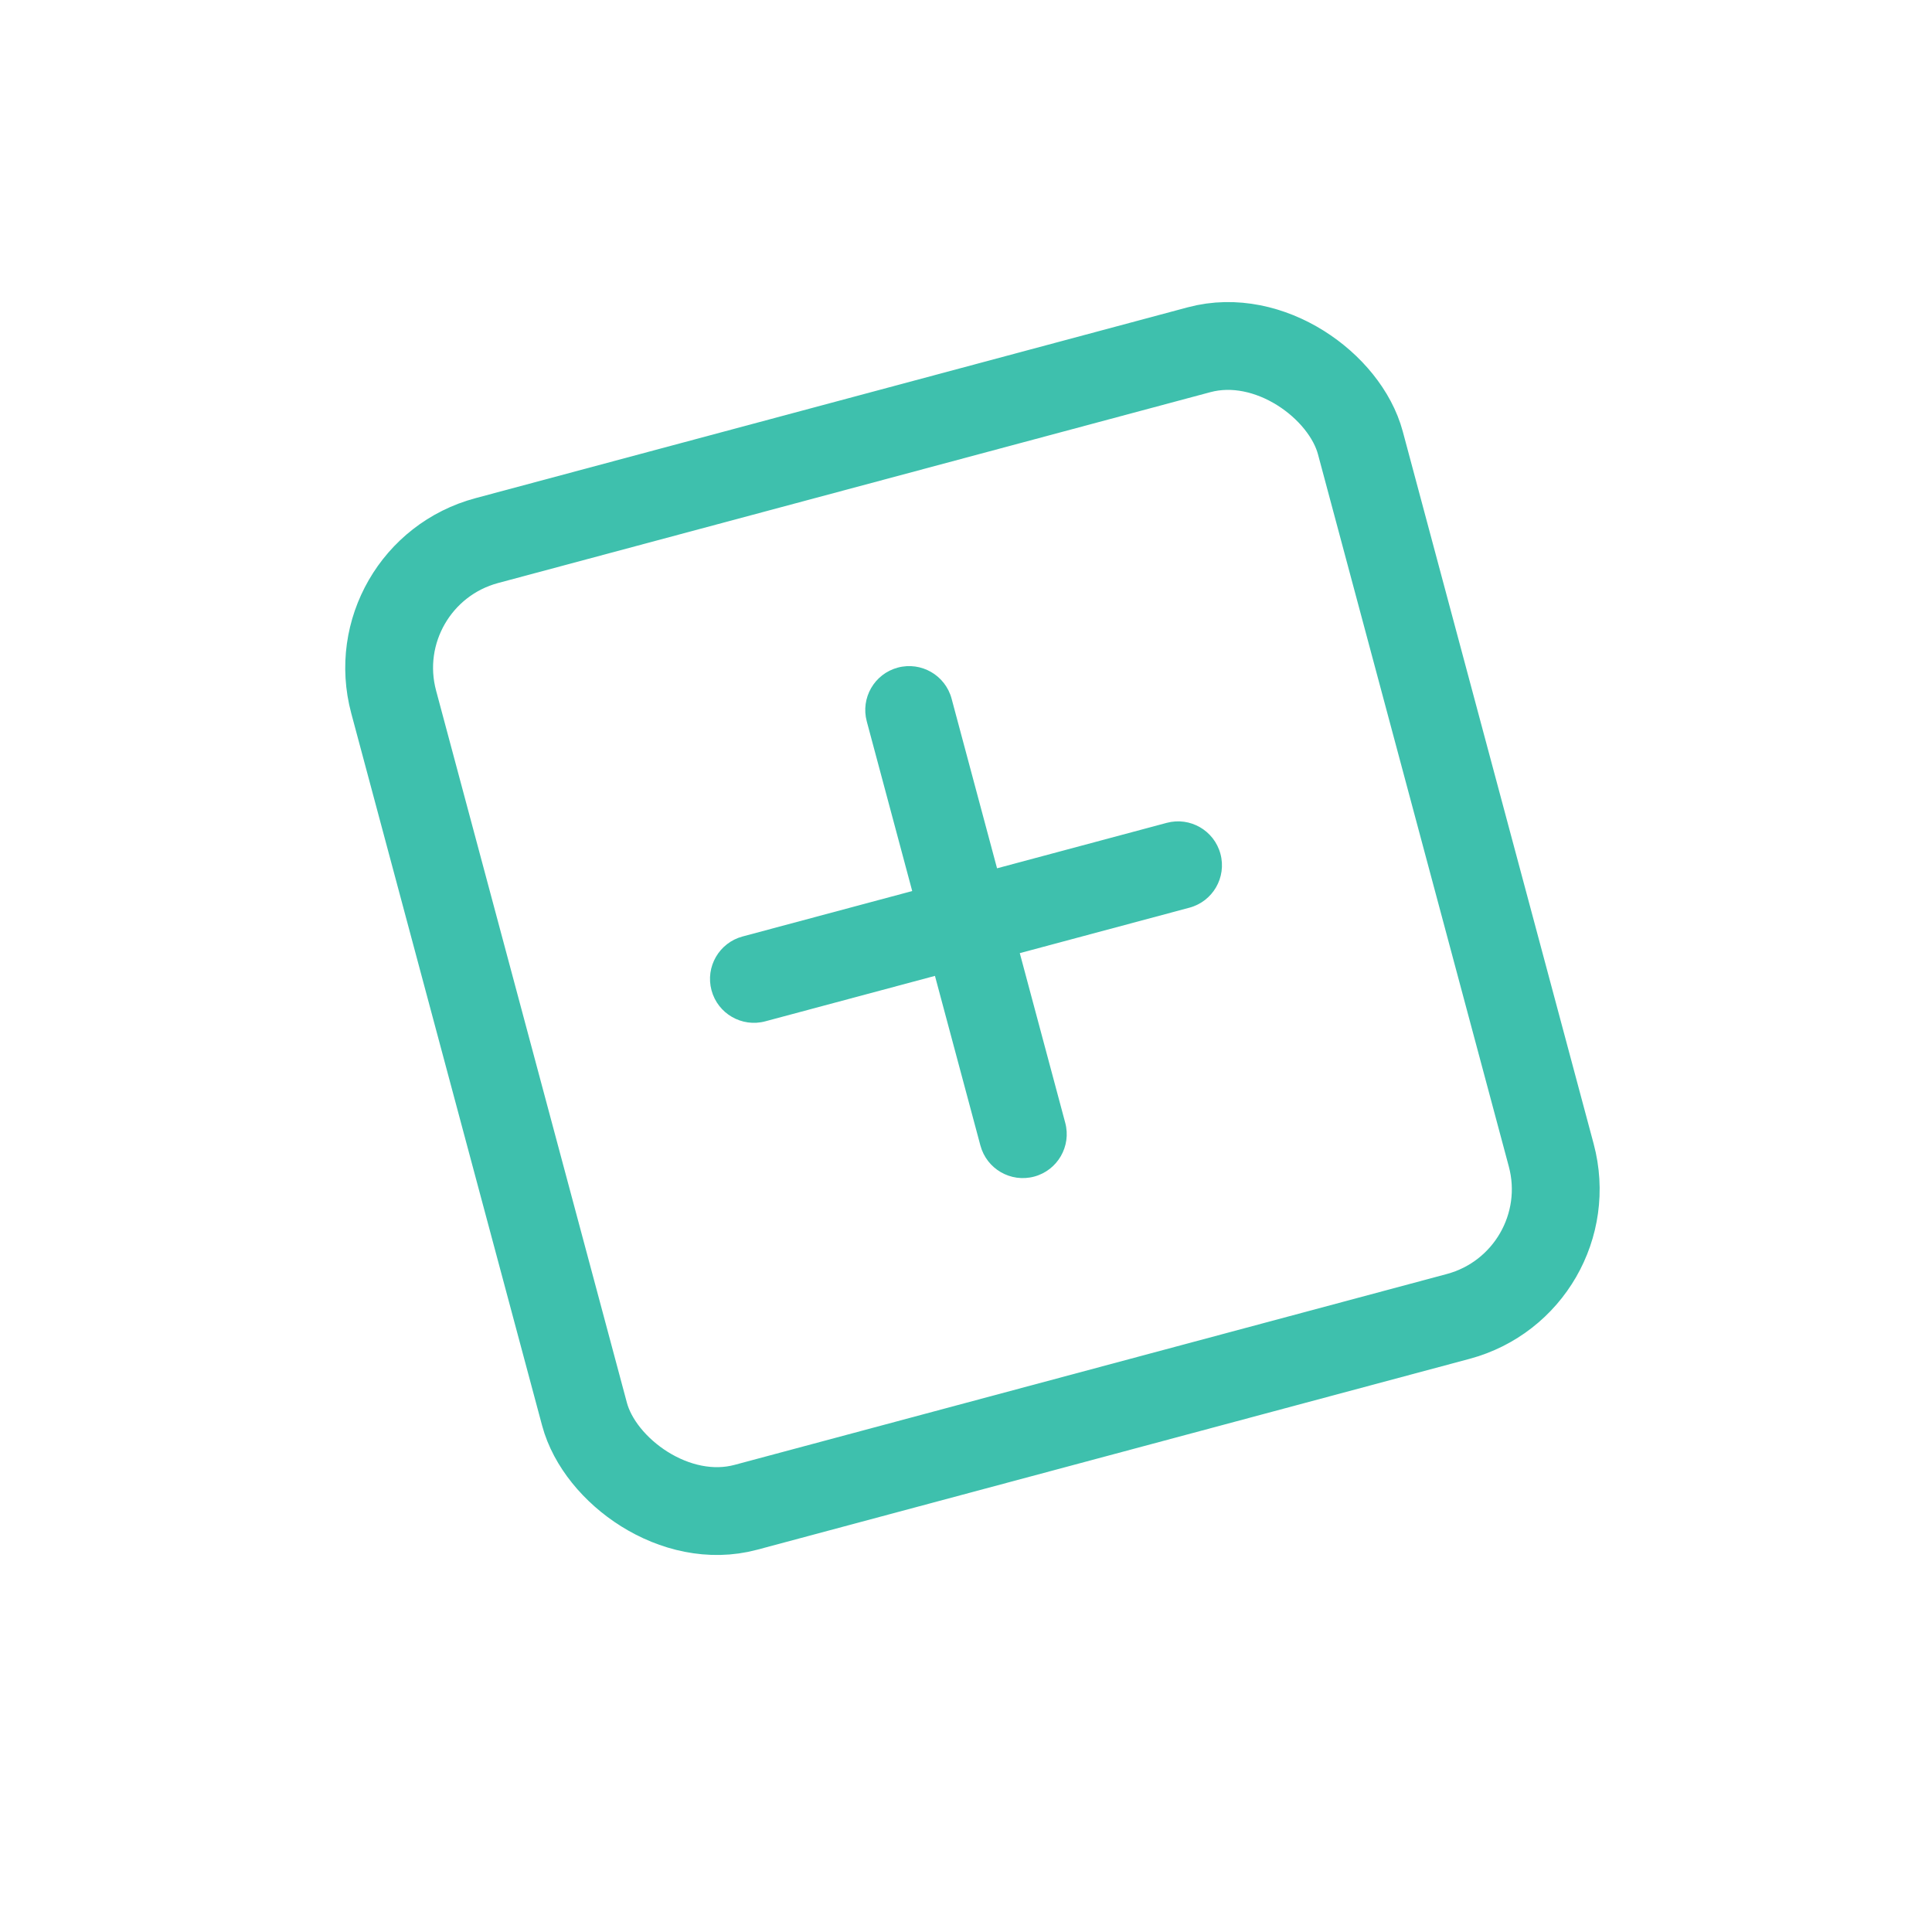
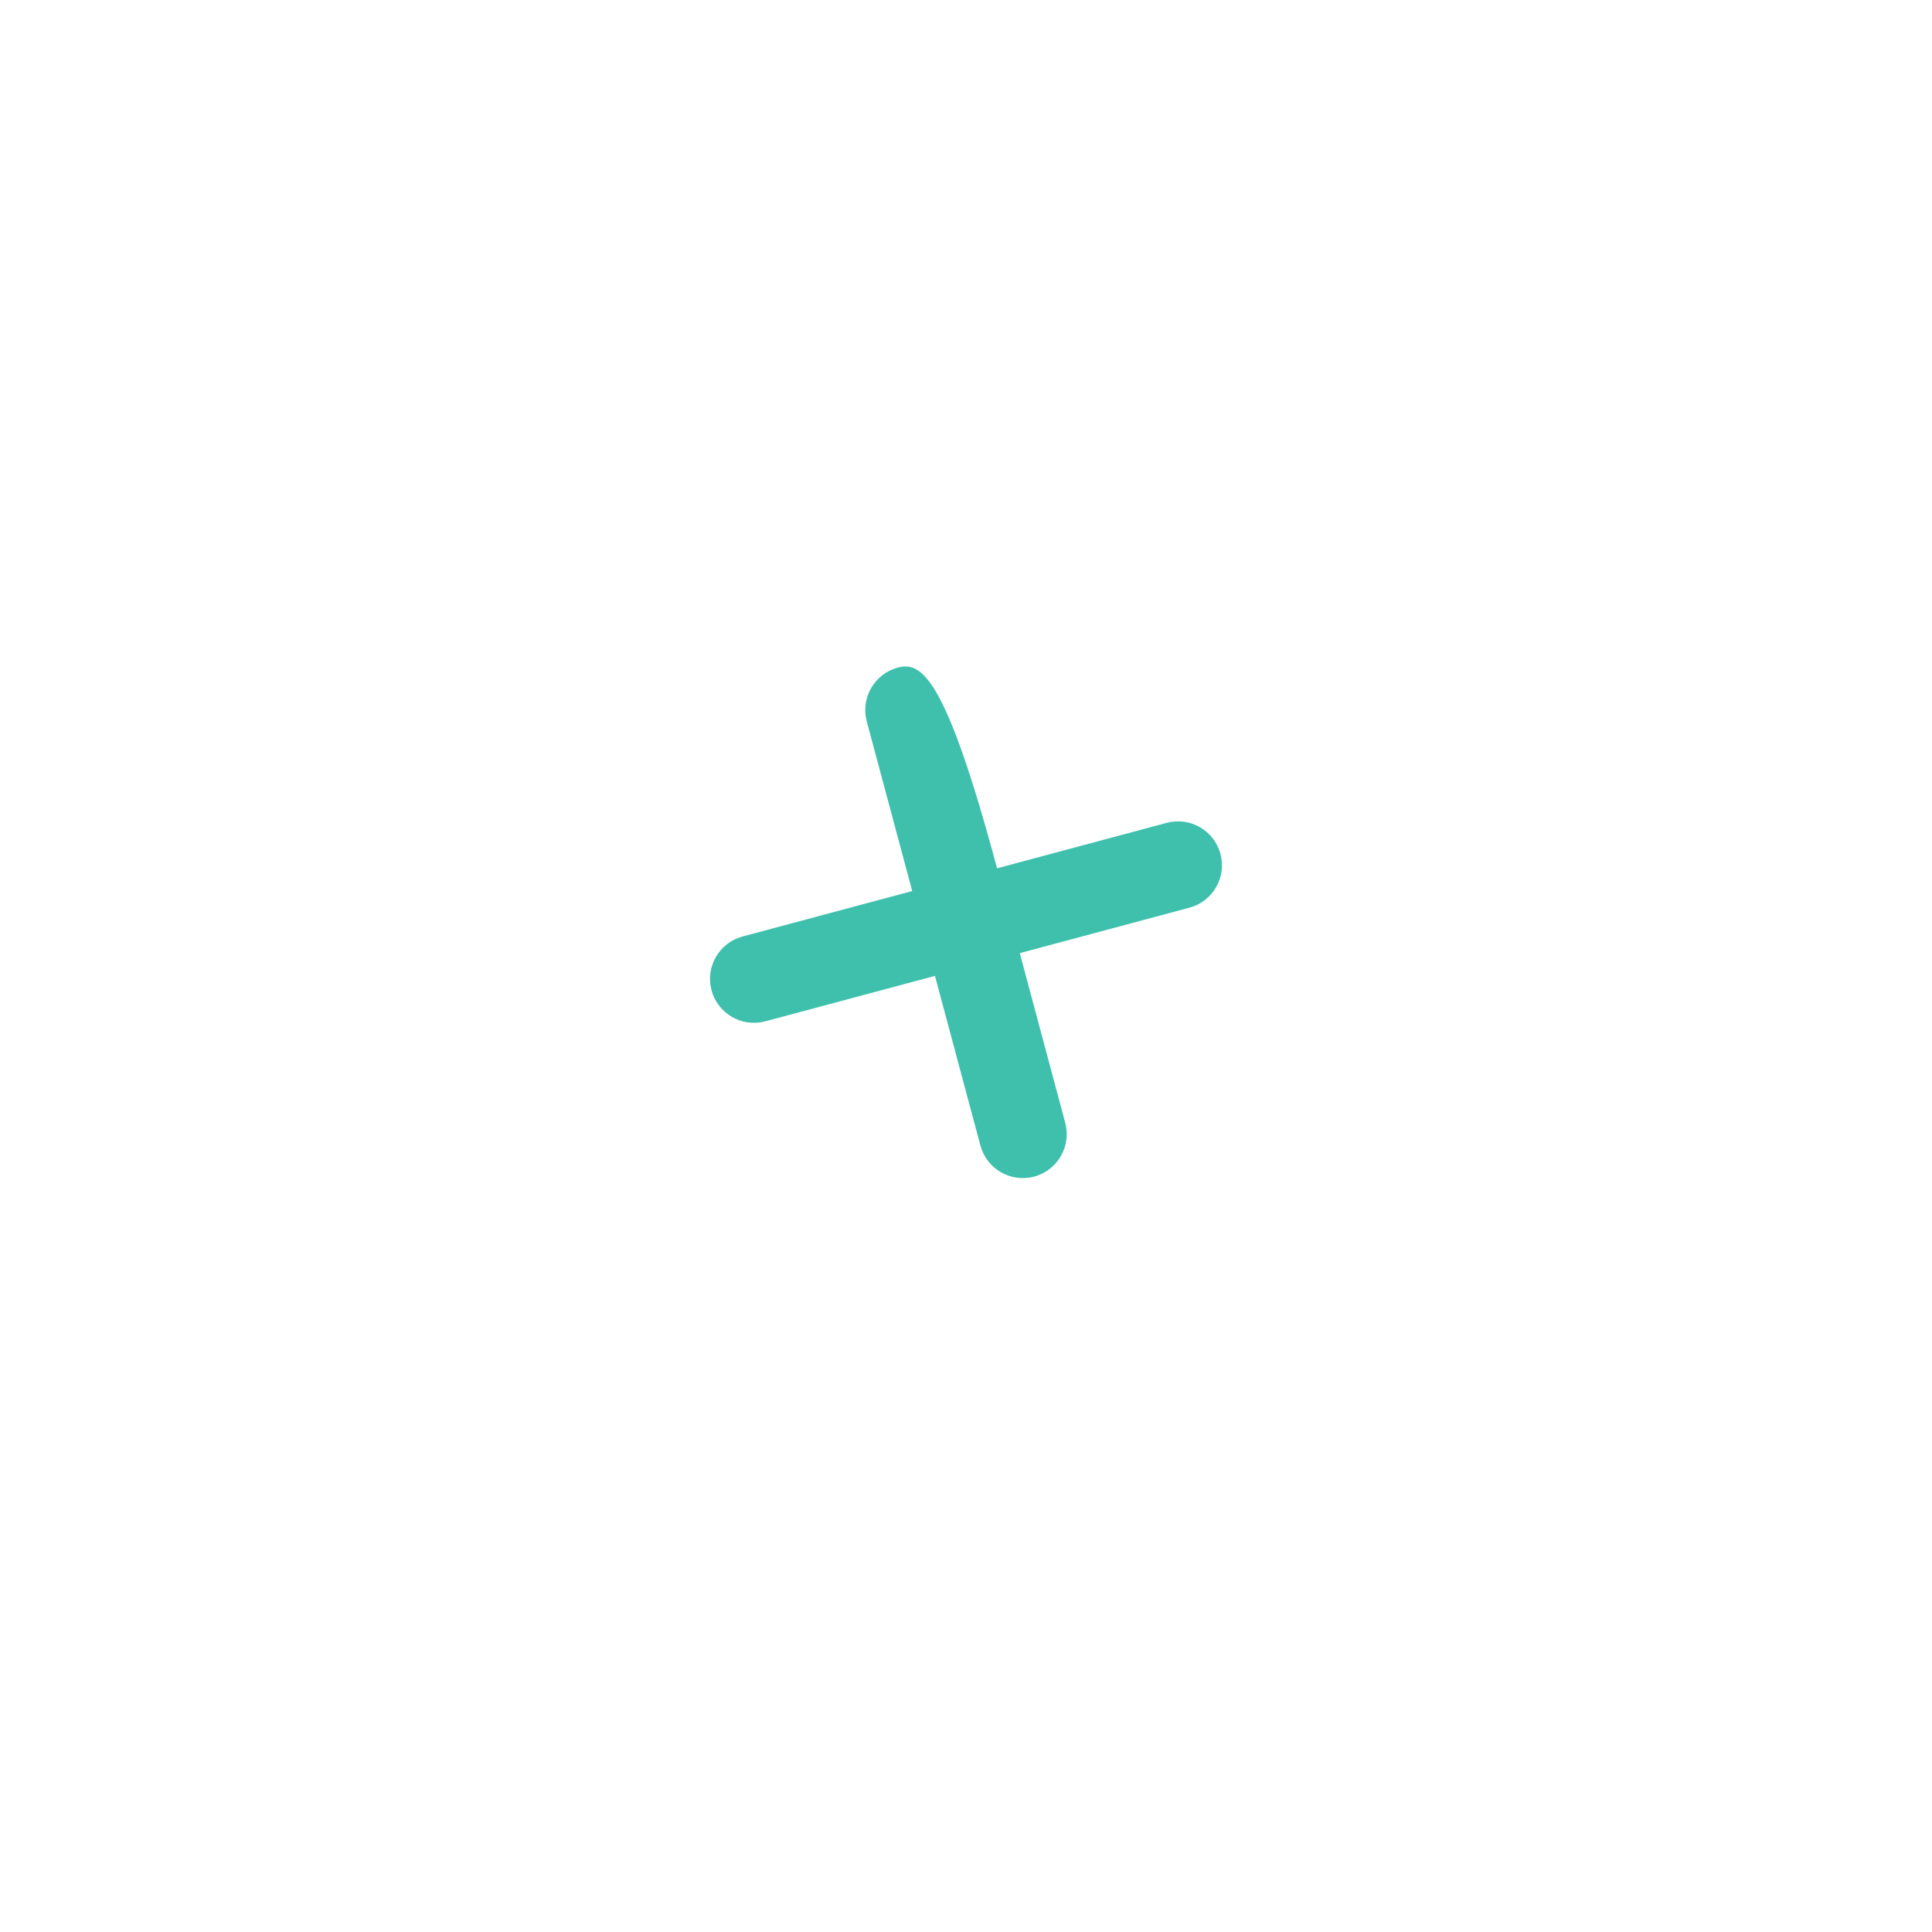
<svg xmlns="http://www.w3.org/2000/svg" width="44" height="44" viewBox="0 0 44 44" fill="none">
-   <path fill-rule="evenodd" clip-rule="evenodd" d="M20.447 15.204C19.913 15.347 19.597 15.896 19.74 16.429L20.775 20.293L16.911 21.328C16.378 21.471 16.061 22.02 16.204 22.553C16.347 23.086 16.896 23.403 17.429 23.26L21.293 22.225L22.328 26.088C22.471 26.622 23.019 26.939 23.553 26.796C24.086 26.653 24.403 26.104 24.26 25.571L23.225 21.707L27.088 20.672C27.622 20.529 27.938 19.981 27.795 19.447C27.652 18.914 27.104 18.597 26.571 18.74L22.707 19.775L21.672 15.912C21.529 15.378 20.98 15.062 20.447 15.204Z" fill="#3EC0AD" />
-   <rect x="8.189" y="13.088" width="22.793" height="22.793" rx="3" transform="rotate(-15 8.189 13.088)" stroke="#3EC0AD" stroke-width="2" />
+   <path fill-rule="evenodd" clip-rule="evenodd" d="M20.447 15.204C19.913 15.347 19.597 15.896 19.74 16.429L20.775 20.293L16.911 21.328C16.378 21.471 16.061 22.02 16.204 22.553C16.347 23.086 16.896 23.403 17.429 23.26L21.293 22.225L22.328 26.088C22.471 26.622 23.019 26.939 23.553 26.796C24.086 26.653 24.403 26.104 24.26 25.571L23.225 21.707L27.088 20.672C27.622 20.529 27.938 19.981 27.795 19.447C27.652 18.914 27.104 18.597 26.571 18.74L22.707 19.775C21.529 15.378 20.98 15.062 20.447 15.204Z" fill="#3EC0AD" />
</svg>